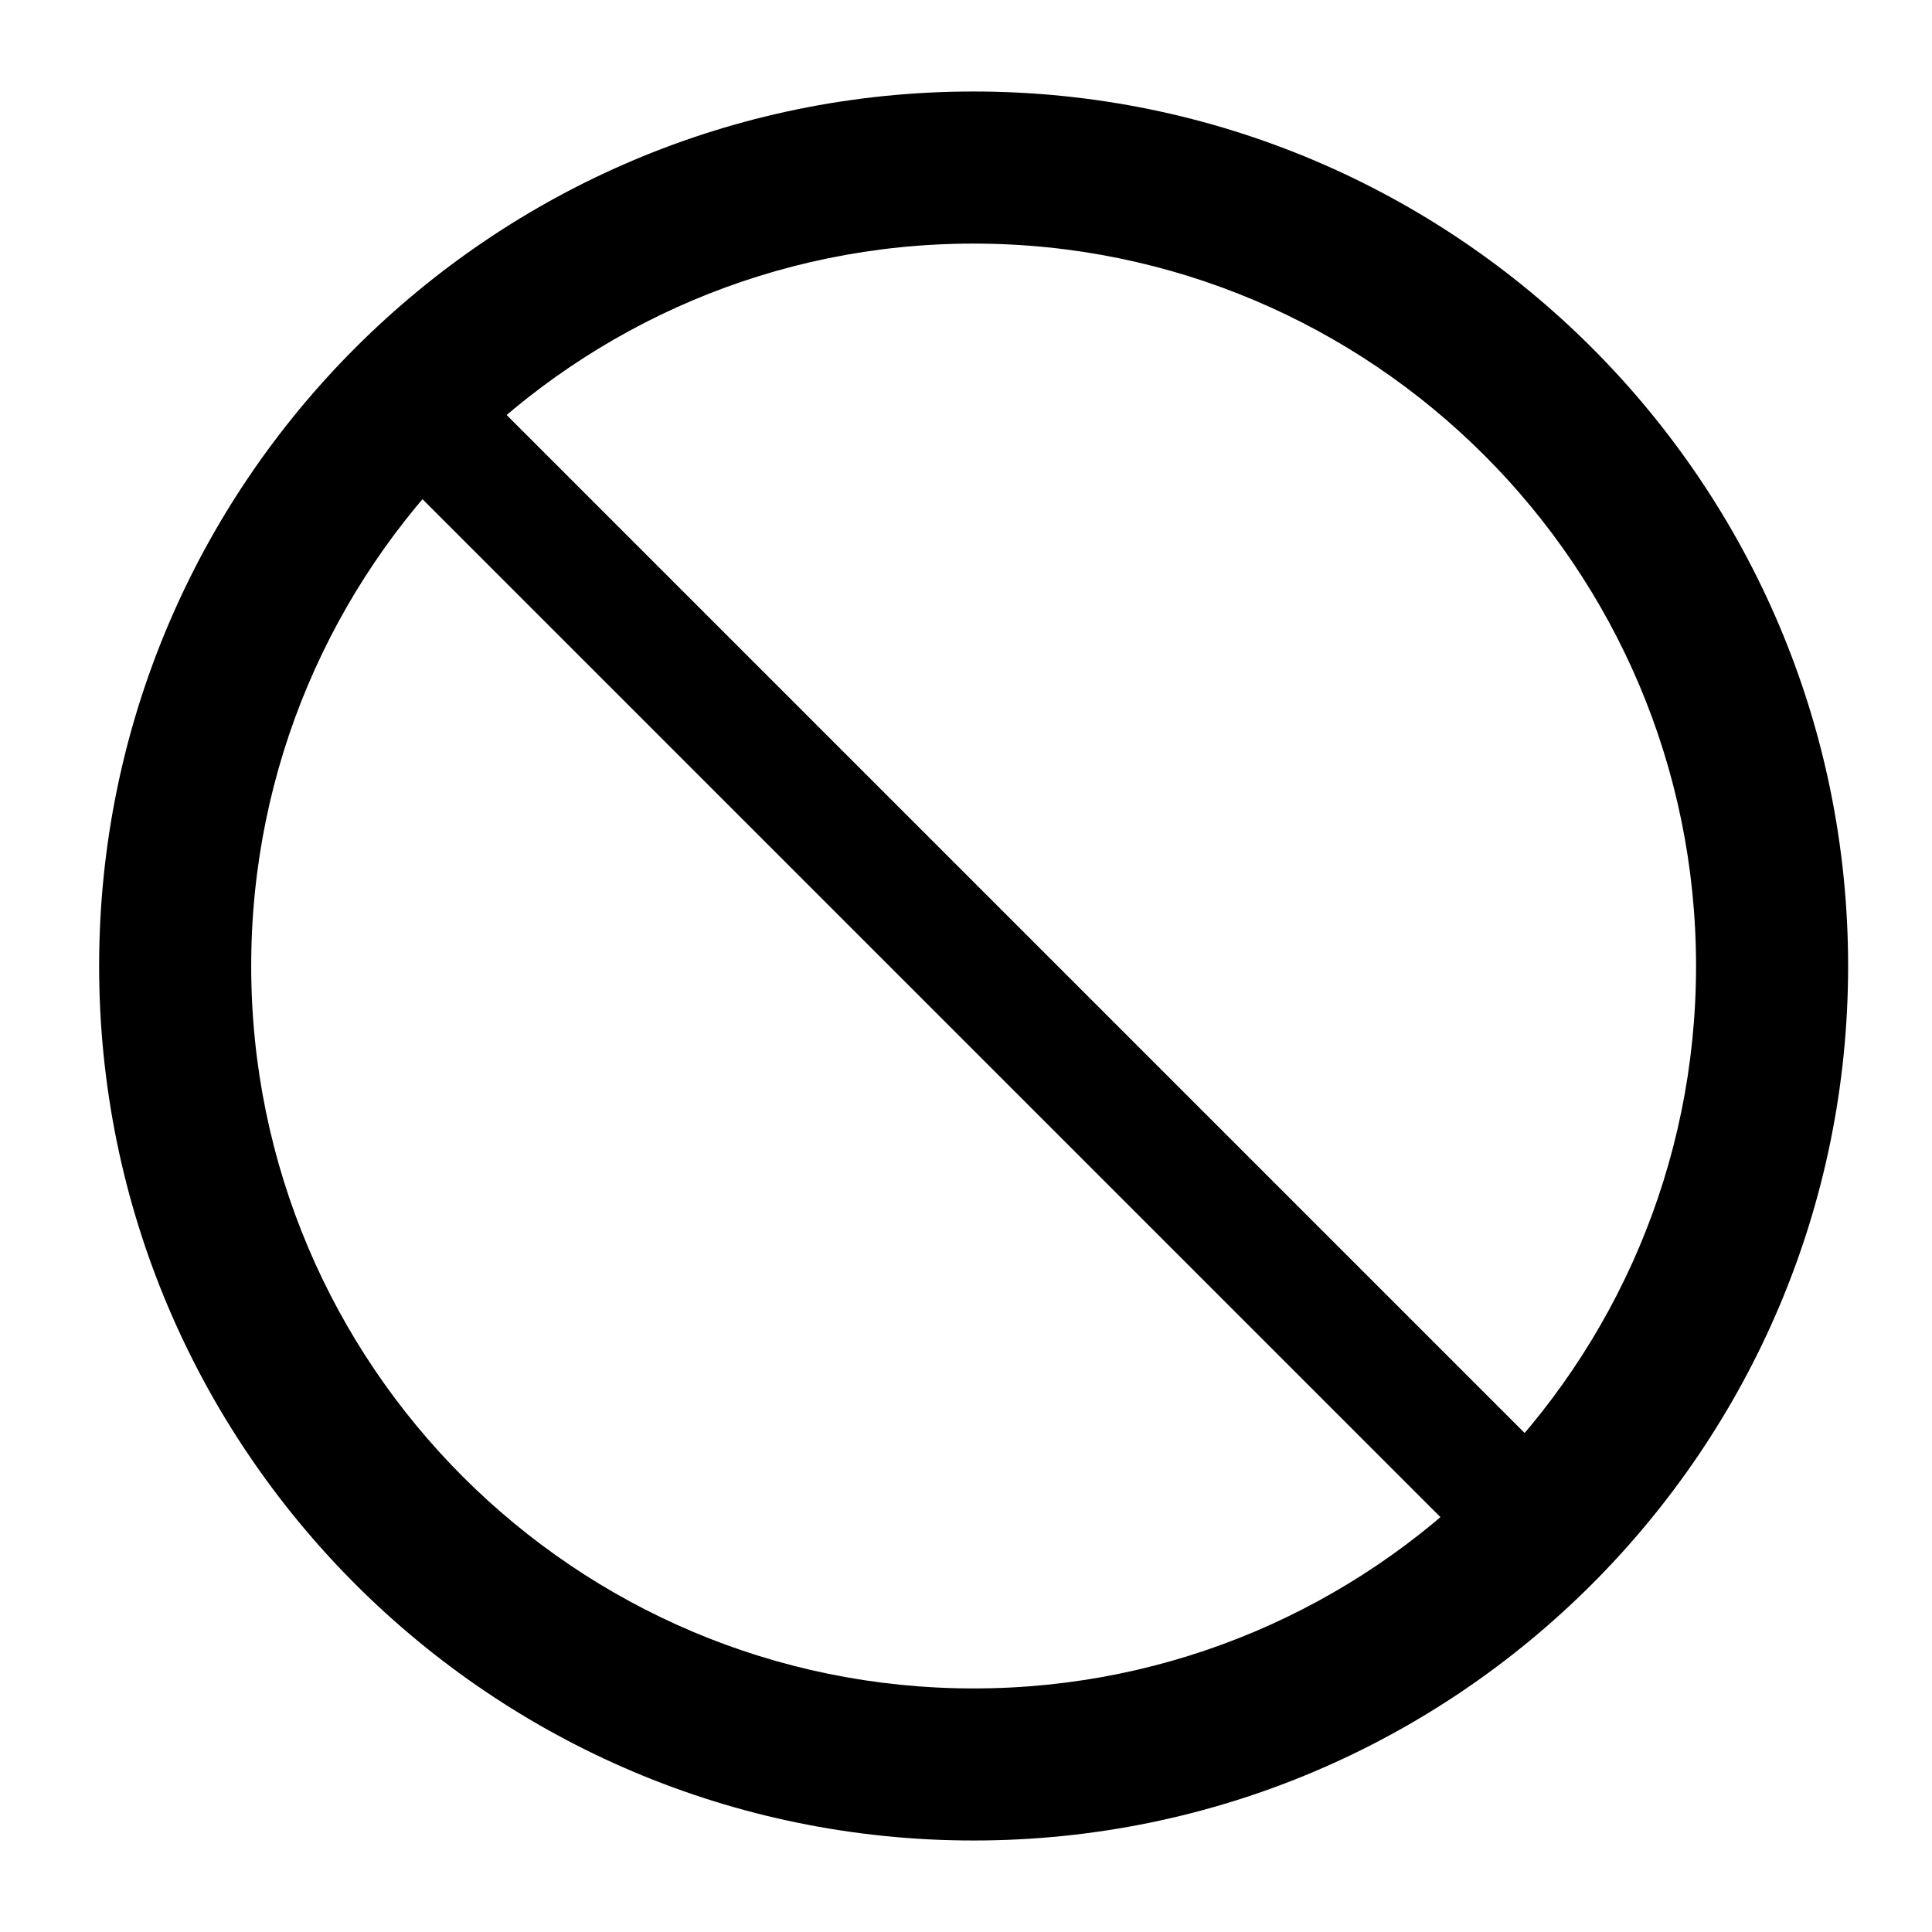
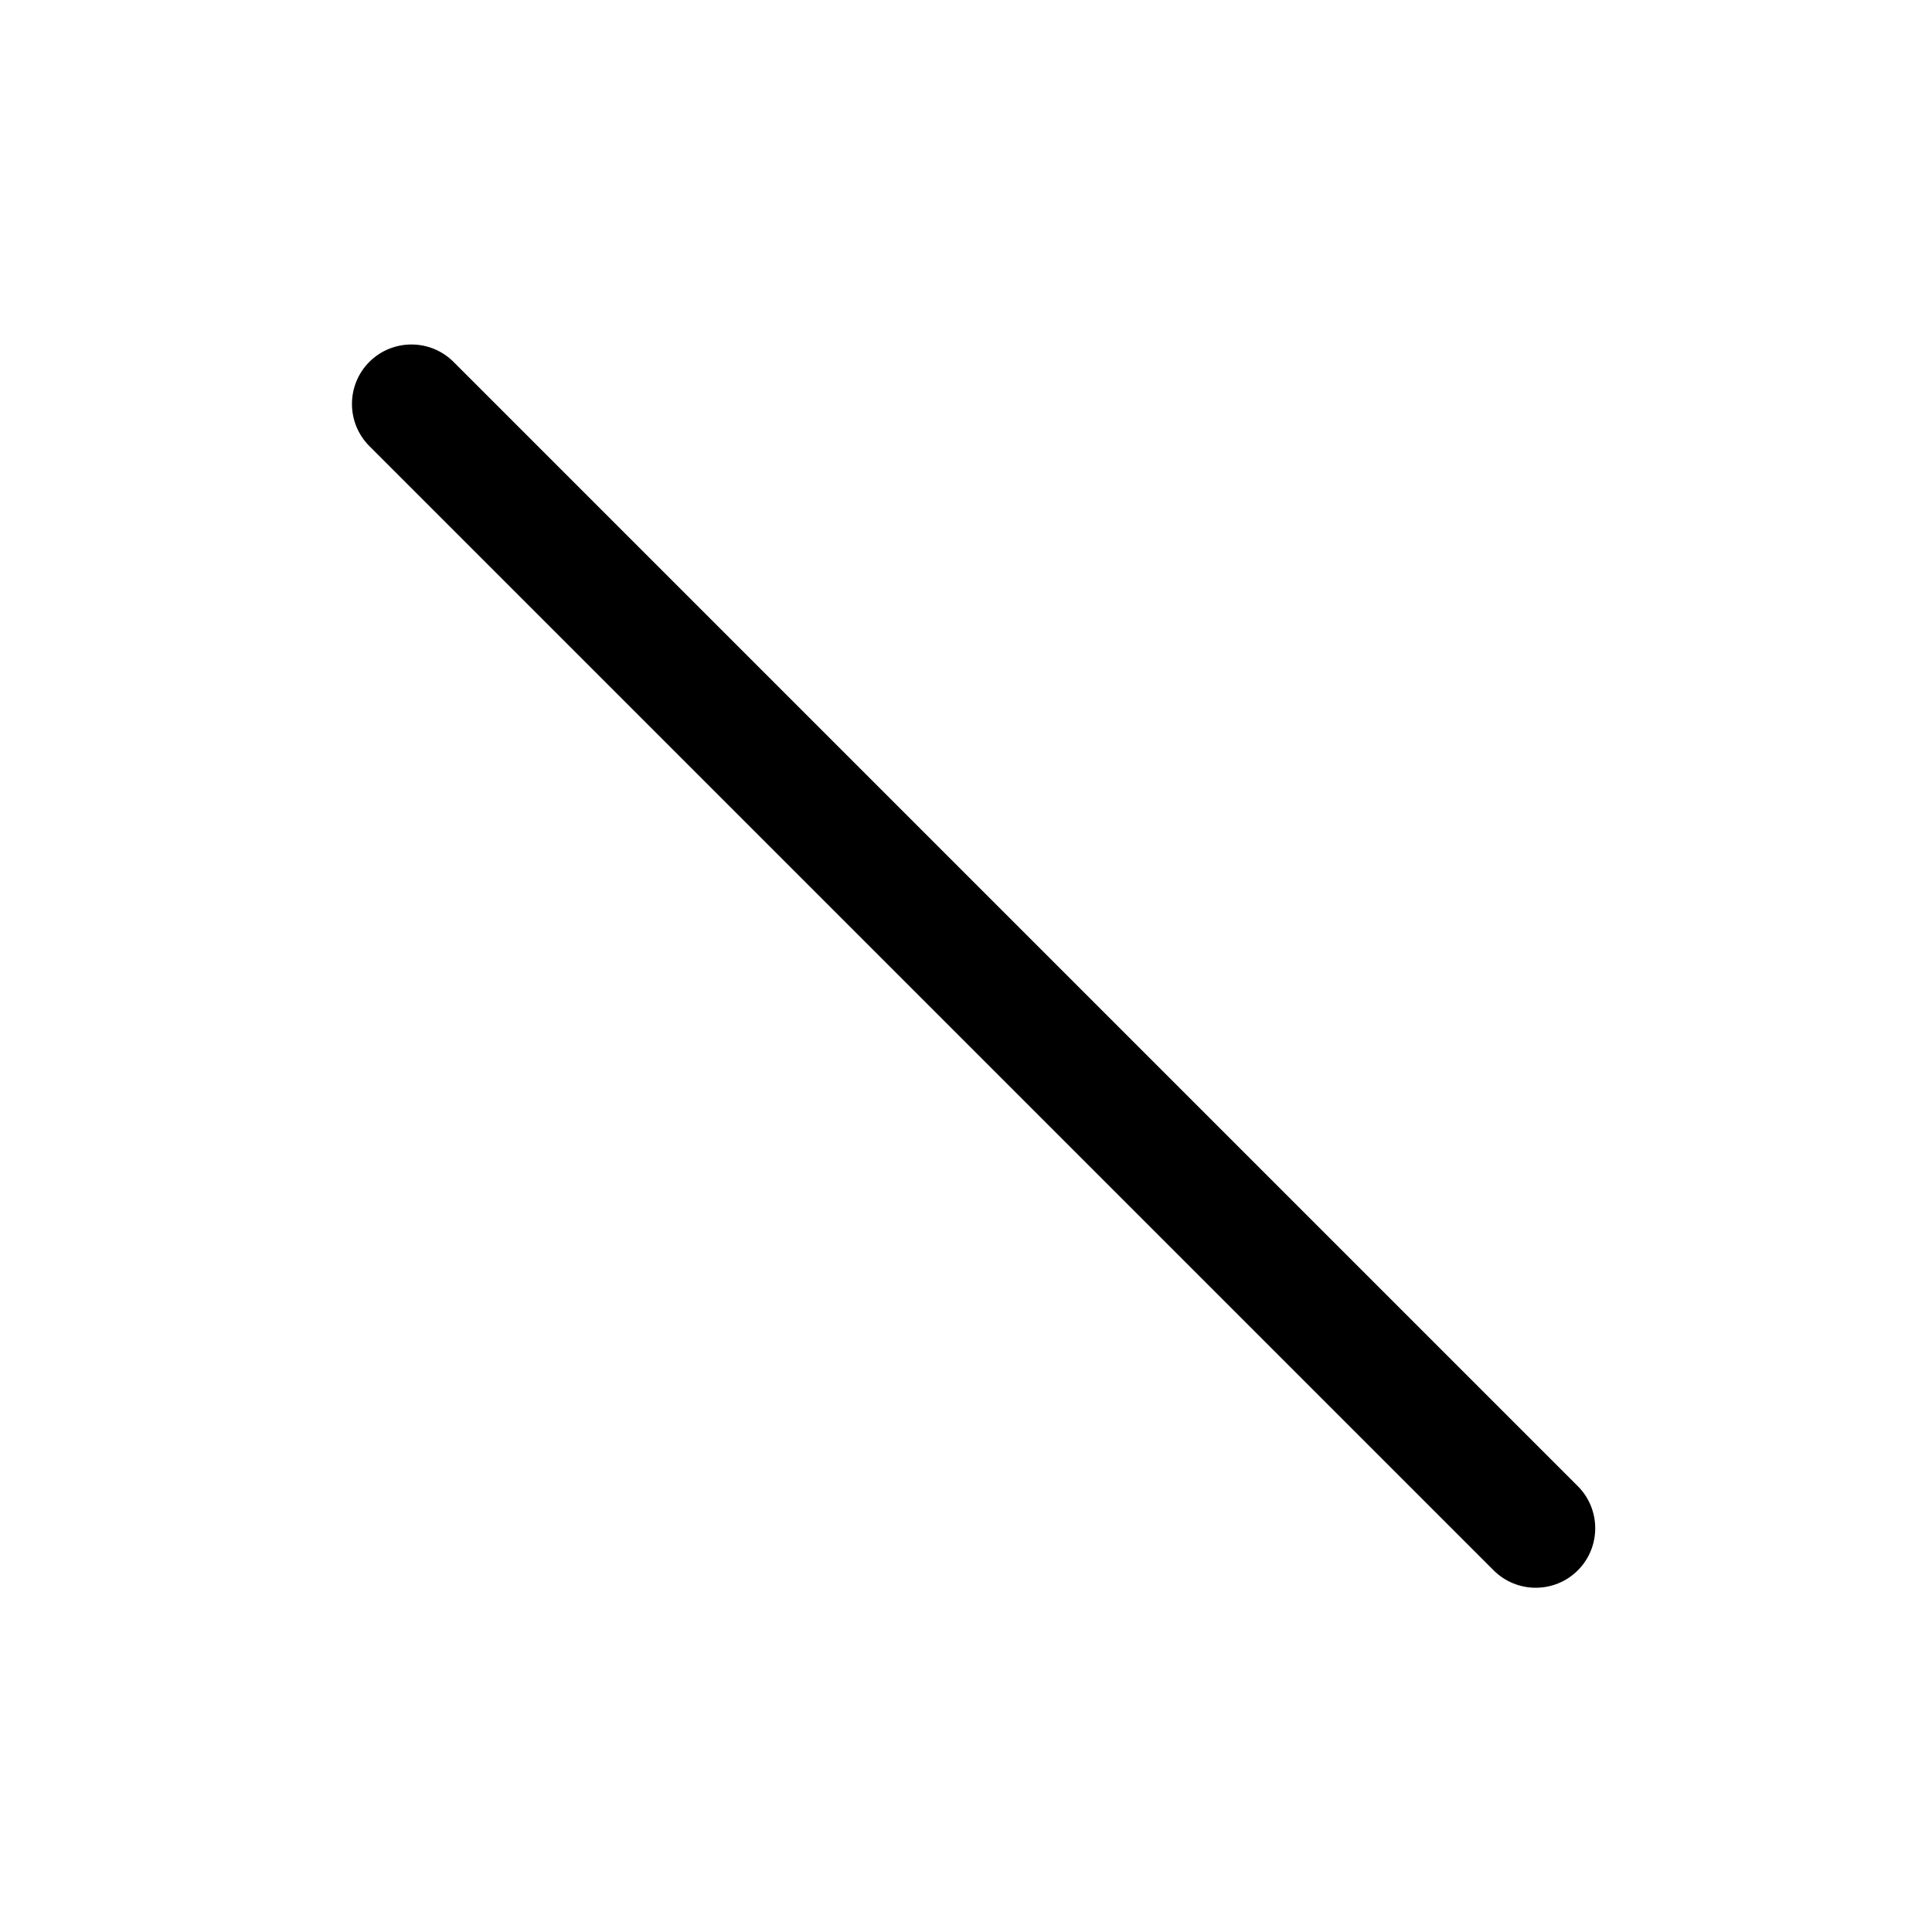
<svg xmlns="http://www.w3.org/2000/svg" fill="#000000" width="800px" height="800px" version="1.1" viewBox="144 144 512 512">
  <g fill-rule="evenodd">
-     <path d="m402.02 168.25c-127.91 0-231.75 103.84-231.75 231.75 0 127.91 103.84 231.75 231.75 231.75 127.91 0 231.75-103.84 231.75-231.75 0-127.91-103.84-231.75-231.75-231.75zm0 40.305c105.66 0 191.45 85.789 191.45 191.45 0 105.66-85.789 191.45-191.45 191.45-105.66 0-191.45-85.789-191.45-191.45 0-105.66 85.789-191.45 191.45-191.45z" />
    <path d="m241.88 262.21 297.95 297.95c6.156 6.148 16.152 6.148 22.309 0 6.148-6.156 6.148-16.152 0-22.309l-297.95-297.95c-6.156-6.144-16.152-6.144-22.309 0-6.144 6.16-6.144 16.152 0 22.309z" />
  </g>
</svg>